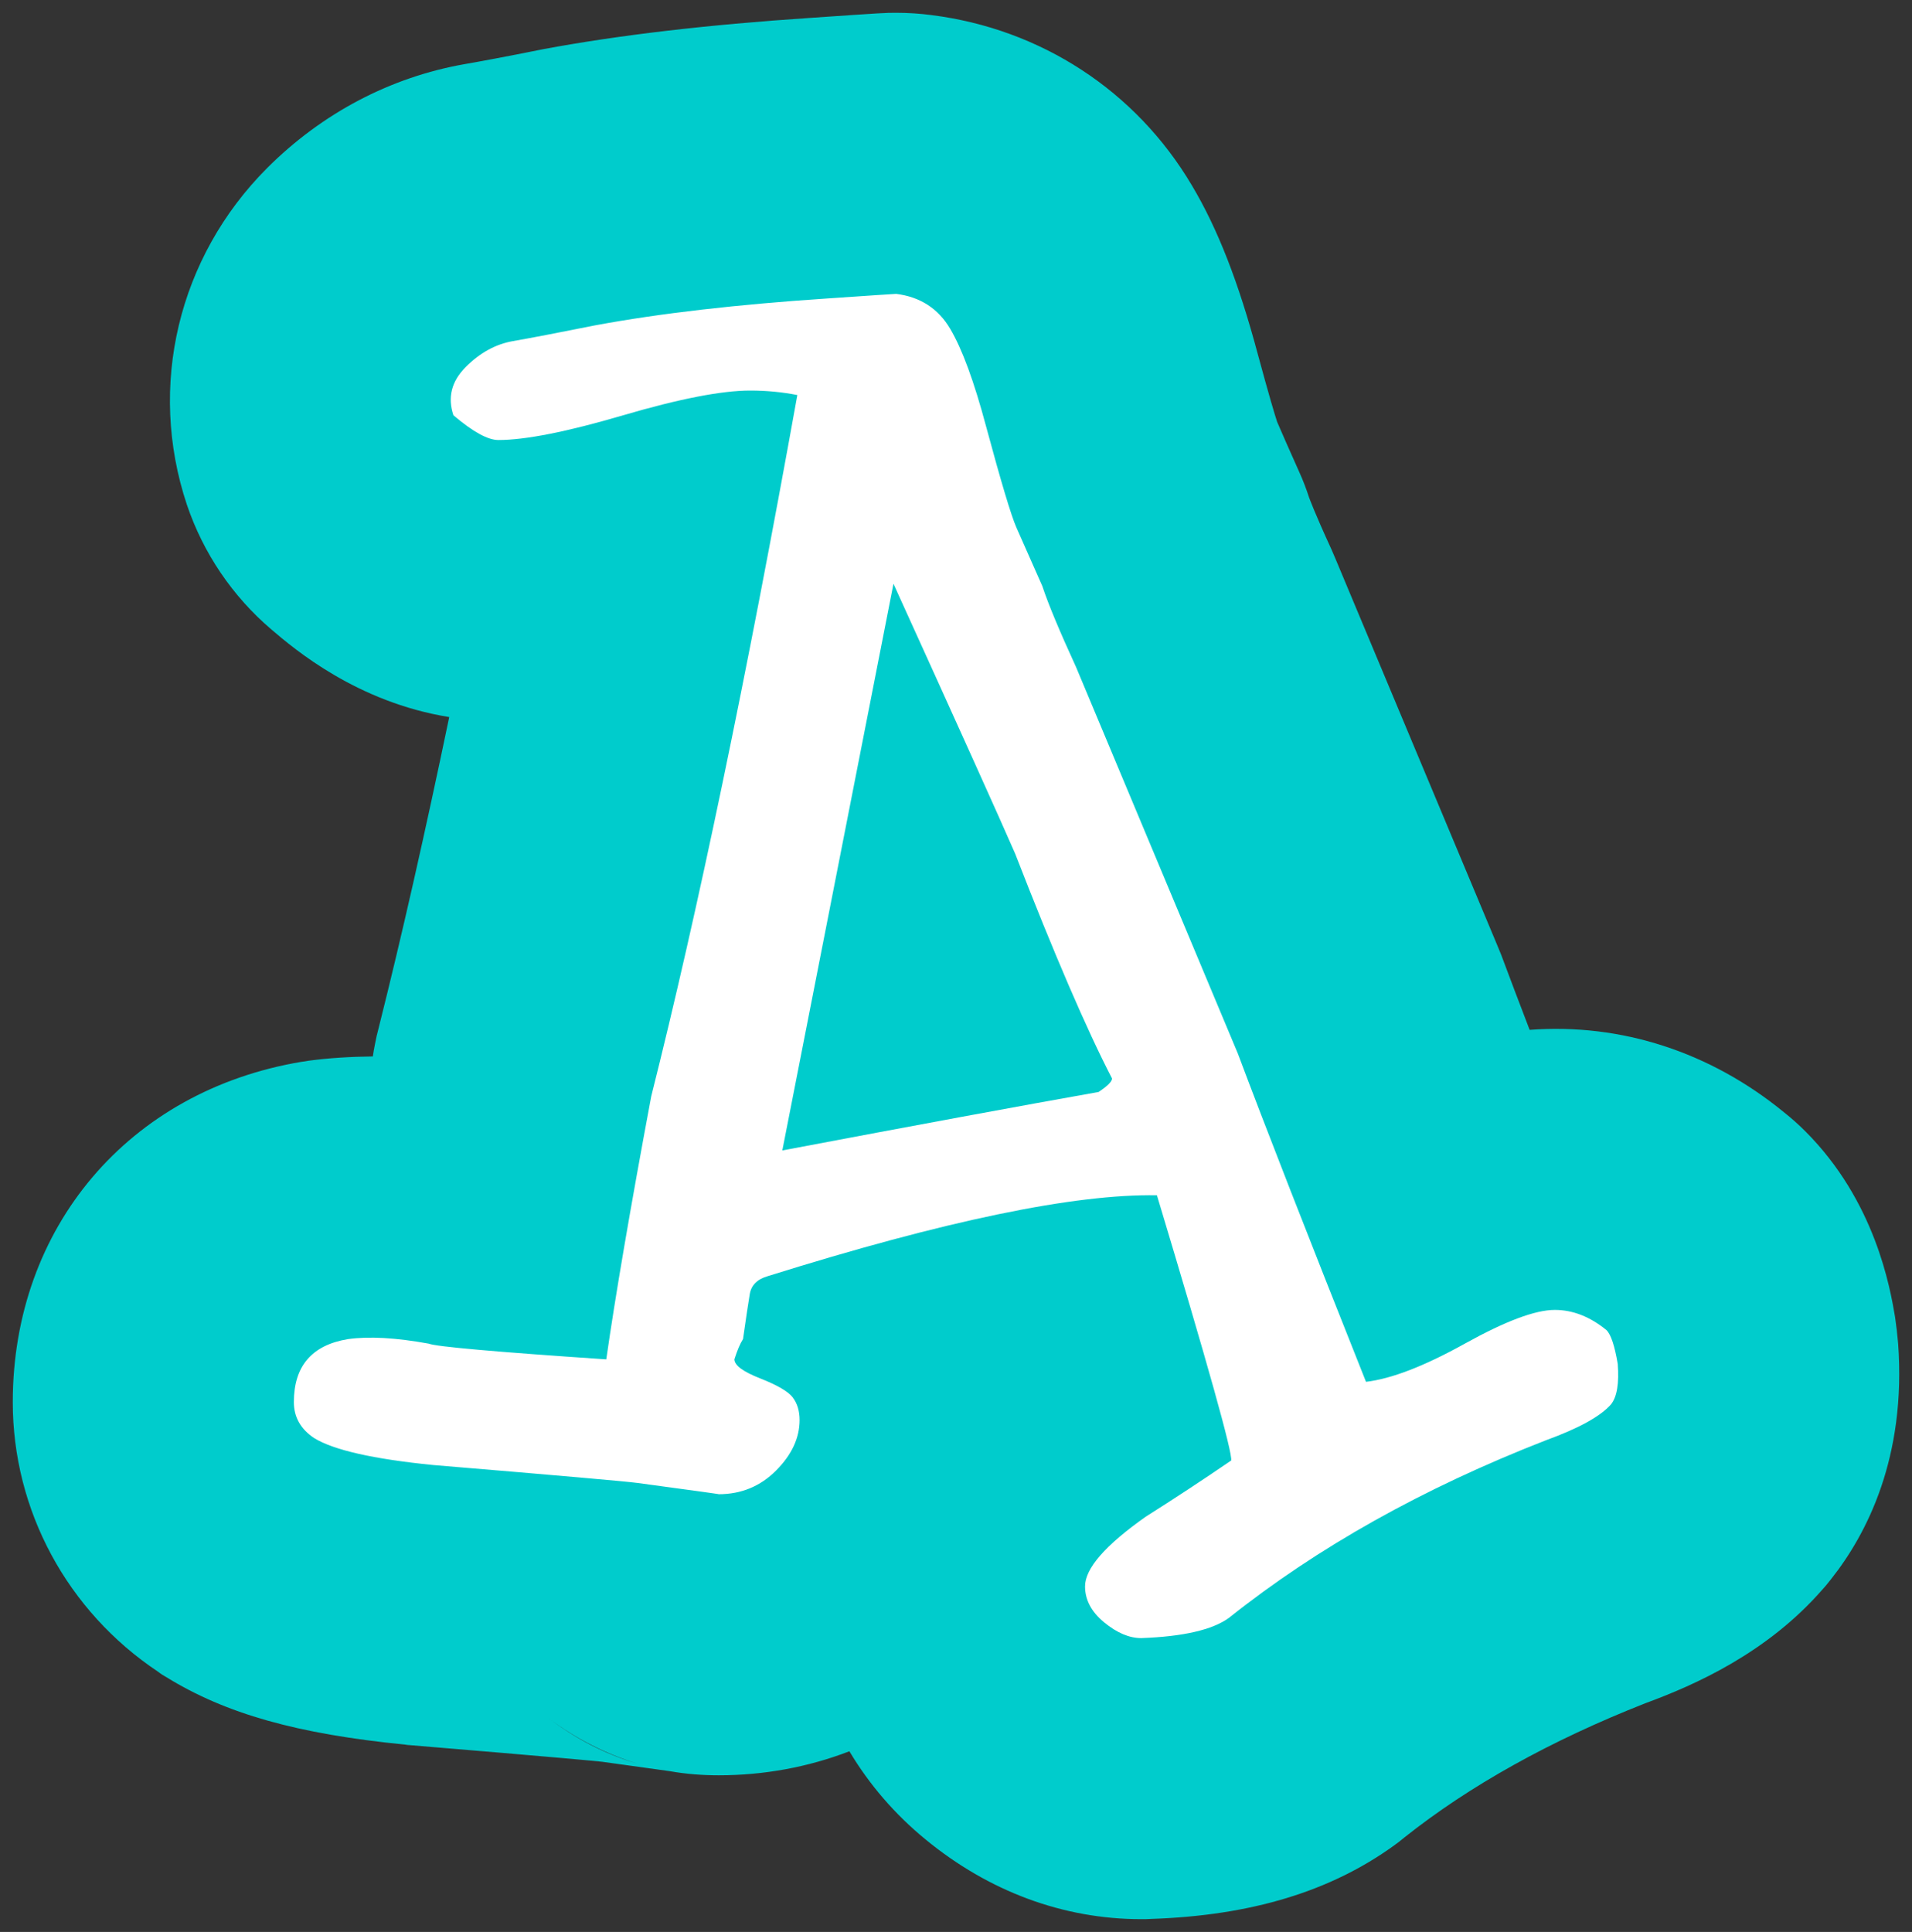
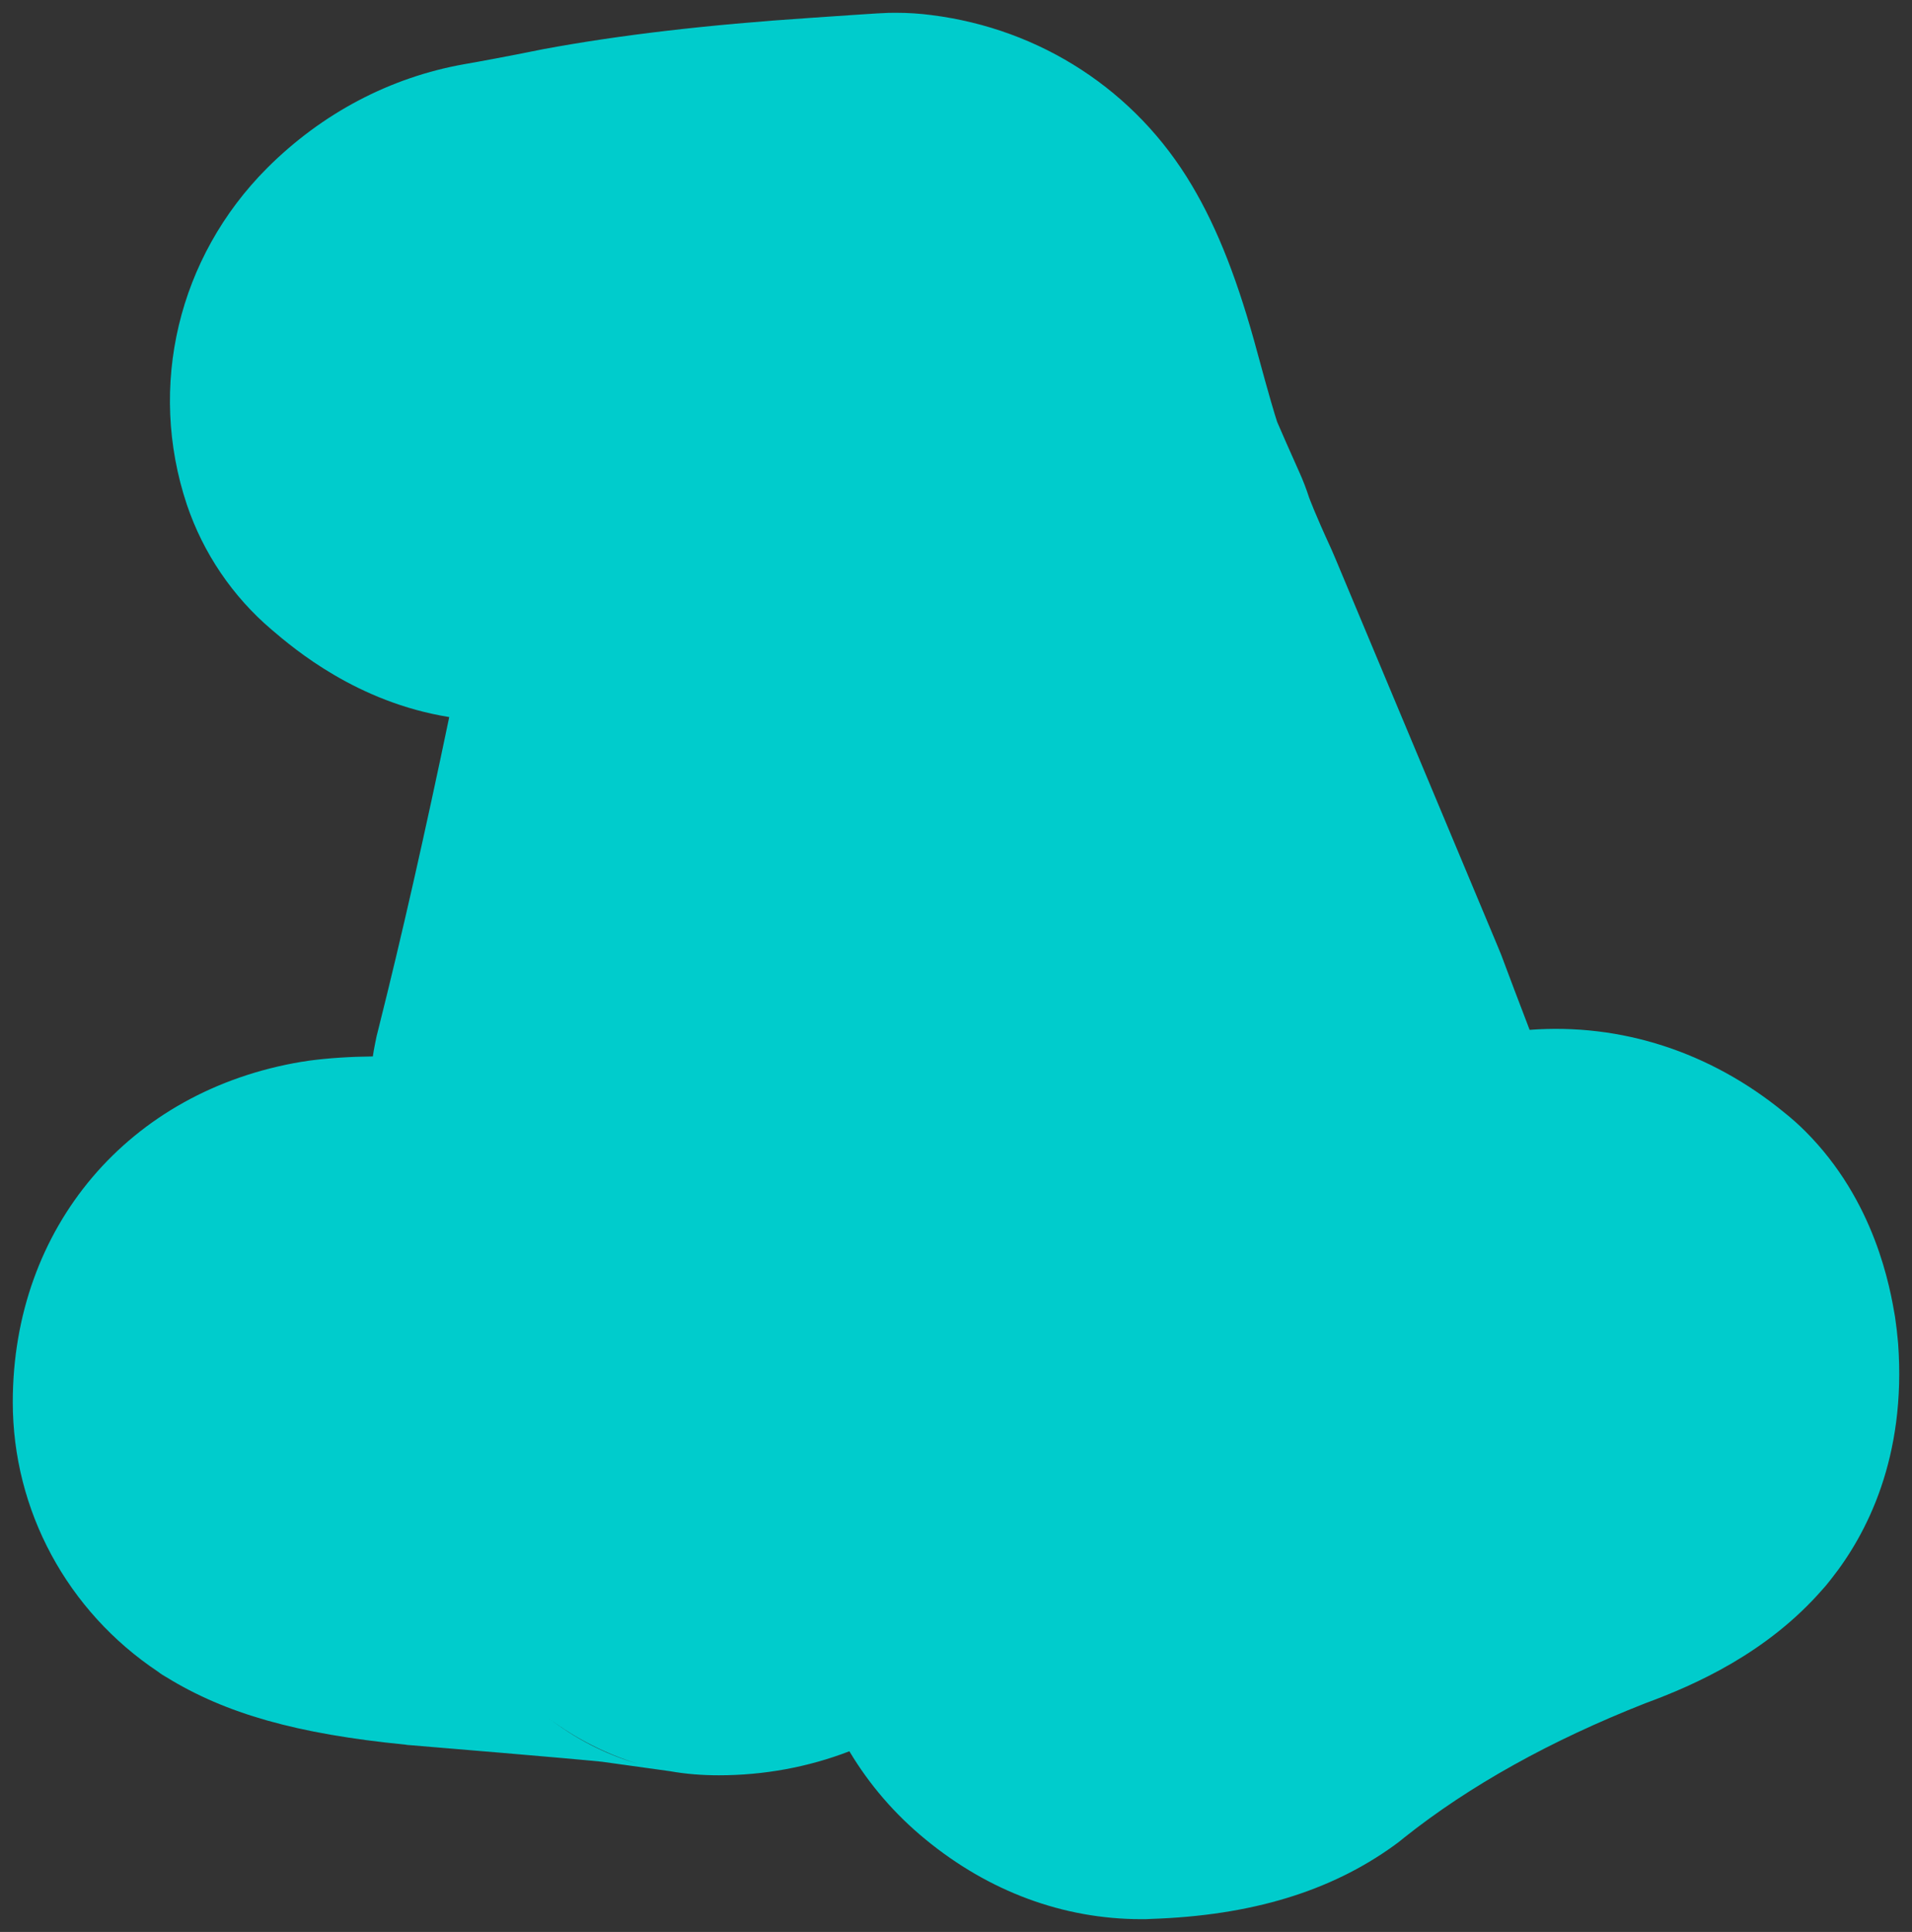
<svg xmlns="http://www.w3.org/2000/svg" version="1.1" width="74.824" height="75.6" viewBox="-0.5 -0.5 74.824 75.6">
  <rect x="-0.5" y="-0.5" width="74.824" height="75.6" fill="#333333" stroke="none" />
  <g id="ID0.49839345877990127">
    <g id="ID0.14111100835725665">
      <g id="ID0.9008341920562088">
        <path id="ID0.17456053430214524" fill="#00CCCC" d="M 73.780 52.060 C 73.750 51.710 73.710 51.370 73.660 51.030 C 73.470 49.910 72.890 46.510 70.150 43.770 C 69.890 43.510 69.610 43.260 69.320 43.030 C 66.440 40.670 62.950 39.530 59.360 39.800 C 58.930 38.680 58.560 37.700 58.250 36.870 C 58.200 36.740 58.140 36.610 58.090 36.480 C 55.220 29.620 53.110 24.580 51.760 21.360 C 51.710 21.240 51.660 21.130 51.610 21.010 C 50.920 19.510 50.740 18.990 50.730 18.970 C 50.620 18.630 50.490 18.290 50.340 17.960 C 49.970 17.130 49.680 16.480 49.480 16.010 C 49.390 15.740 49.170 15.010 48.720 13.350 C 47.970 10.550 47.160 8.460 46.140 6.750 C 43.950 3.050 40.230 0.630 35.950 0.090 C 35.490 0.030 35.030 0 34.570 0 C 34.130 0 34.130 0 31.210 0.200 C 27.160 0.470 23.750 0.870 20.780 1.420 L 20.630 1.450 C 19.290 1.720 18.310 1.900 17.680 2.010 C 14.780 2.520 12.100 3.930 9.950 6.080 C 6.470 9.570 5.270 14.610 6.810 19.240 C 7.450 21.140 8.600 22.840 10.130 24.140 C 11.020 24.900 13.470 26.980 17.080 27.560 C 16.130 32.120 15.210 36.180 14.320 39.720 C 14.260 39.940 14.210 40.160 14.170 40.380 C 14.140 40.540 14.110 40.690 14.090 40.840 C 13.220 40.850 12.370 40.900 11.560 41.010 C 11.470 41.030 11.390 41.040 11.300 41.050 C 4.540 42.180 0 47.530 0 54.370 C 0 58.600 2.130 62.550 5.690 64.920 C 5.790 65 5.900 65.070 6.010 65.130 C 8.330 66.560 11.120 67.350 15.360 67.770 C 15.420 67.780 15.480 67.790 15.540 67.790 C 21.450 68.280 22.780 68.410 23.060 68.440 C 24.420 68.630 25.300 68.750 25.720 68.810 C 26.340 68.920 26.970 68.970 27.630 68.970 C 29.400 68.970 31.130 68.650 32.740 68.030 C 33.510 69.320 34.510 70.490 35.720 71.480 C 38.200 73.520 41.120 74.600 44.160 74.600 C 44.290 74.600 44.420 74.600 44.550 74.590 C 48.470 74.460 51.570 73.510 54.050 71.720 C 54.190 71.620 54.320 71.520 54.450 71.410 C 57 69.380 60.180 67.610 63.890 66.150 C 65.850 65.430 68.650 64.180 70.810 61.710 C 70.940 61.570 71.050 61.430 71.160 61.290 C 72.540 59.550 74.110 56.540 73.780 52.060 Z M 20.990 66.750 C 22.010 67.520 23.180 68.120 24.430 68.510 C 23.170 68.140 22.010 67.530 20.990 66.750 Z " stroke-width="1" />
      </g>
    </g>
    <g id="ID0.9128967123106122">
-       <path id="ID0.027485548984259367" fill="#FFFFFF" d="M 62.546 54.454 C 62.134 54.924 61.284 55.392 59.995 55.861 C 55.184 57.738 51.052 60.054 47.593 62.810 C 46.947 63.279 45.802 63.542 44.161 63.601 C 43.691 63.601 43.207 63.395 42.710 62.986 C 42.211 62.576 41.962 62.106 41.962 61.579 C 41.962 60.875 42.754 59.967 44.337 58.851 C 45.450 58.148 46.566 57.414 47.681 56.652 C 47.738 56.360 46.771 52.900 44.775 46.273 C 41.547 46.215 36.470 47.269 29.546 49.438 C 29.134 49.556 28.899 49.790 28.841 50.142 C 28.782 50.494 28.694 51.079 28.577 51.900 C 28.464 52.076 28.352 52.339 28.240 52.691 C 28.240 52.926 28.577 53.176 29.252 53.440 C 29.925 53.705 30.352 53.955 30.527 54.188 C 30.703 54.423 30.791 54.715 30.791 55.068 C 30.791 55.771 30.483 56.432 29.867 57.048 C 29.252 57.663 28.504 57.971 27.625 57.971 C 27.683 57.971 26.627 57.825 24.458 57.532 C 24.047 57.474 21.379 57.239 16.453 56.829 C 14.107 56.595 12.553 56.243 11.792 55.773 C 11.264 55.421 11 54.952 11 54.366 C 11 52.958 11.704 52.137 13.111 51.903 C 13.931 51.786 14.987 51.844 16.277 52.079 C 16.570 52.197 18.885 52.401 23.226 52.694 C 23.578 50.231 24.164 46.800 24.985 42.403 C 26.802 35.190 28.709 26.042 30.703 14.959 C 30.116 14.843 29.501 14.783 28.856 14.783 C 27.741 14.783 26.085 15.106 23.885 15.751 C 21.687 16.397 20.059 16.719 19.003 16.719 C 18.593 16.719 18.006 16.398 17.244 15.751 C 17.009 15.047 17.170 14.418 17.727 13.860 C 18.284 13.303 18.900 12.966 19.575 12.848 C 20.249 12.731 21.319 12.526 22.786 12.232 C 25.307 11.763 28.356 11.412 31.933 11.176 C 33.633 11.060 34.513 11 34.572 11 C 35.510 11.118 36.214 11.572 36.683 12.363 C 37.152 13.155 37.621 14.430 38.090 16.189 C 38.676 18.360 39.071 19.679 39.278 20.148 C 39.483 20.618 39.820 21.379 40.290 22.435 C 40.523 23.138 40.963 24.194 41.609 25.601 C 42.958 28.827 45.068 33.870 47.943 40.730 C 48.998 43.545 50.670 47.827 52.957 53.573 C 53.953 53.456 55.244 52.957 56.826 52.078 C 58.410 51.198 59.582 50.759 60.346 50.759 C 61.049 50.759 61.723 51.023 62.369 51.550 C 62.545 51.726 62.689 52.166 62.808 52.869 C 62.867 53.633 62.779 54.161 62.546 54.454 Z M 43.018 41.703 C 42.017 39.768 40.754 36.834 39.226 32.903 C 38.638 31.554 37.052 28.035 34.465 22.343 L 30.115 44.519 C 35.382 43.523 39.506 42.760 42.491 42.231 C 42.842 41.998 43.018 41.821 43.018 41.703 Z " stroke-width="1" />
-     </g>
+       </g>
  </g>
</svg>